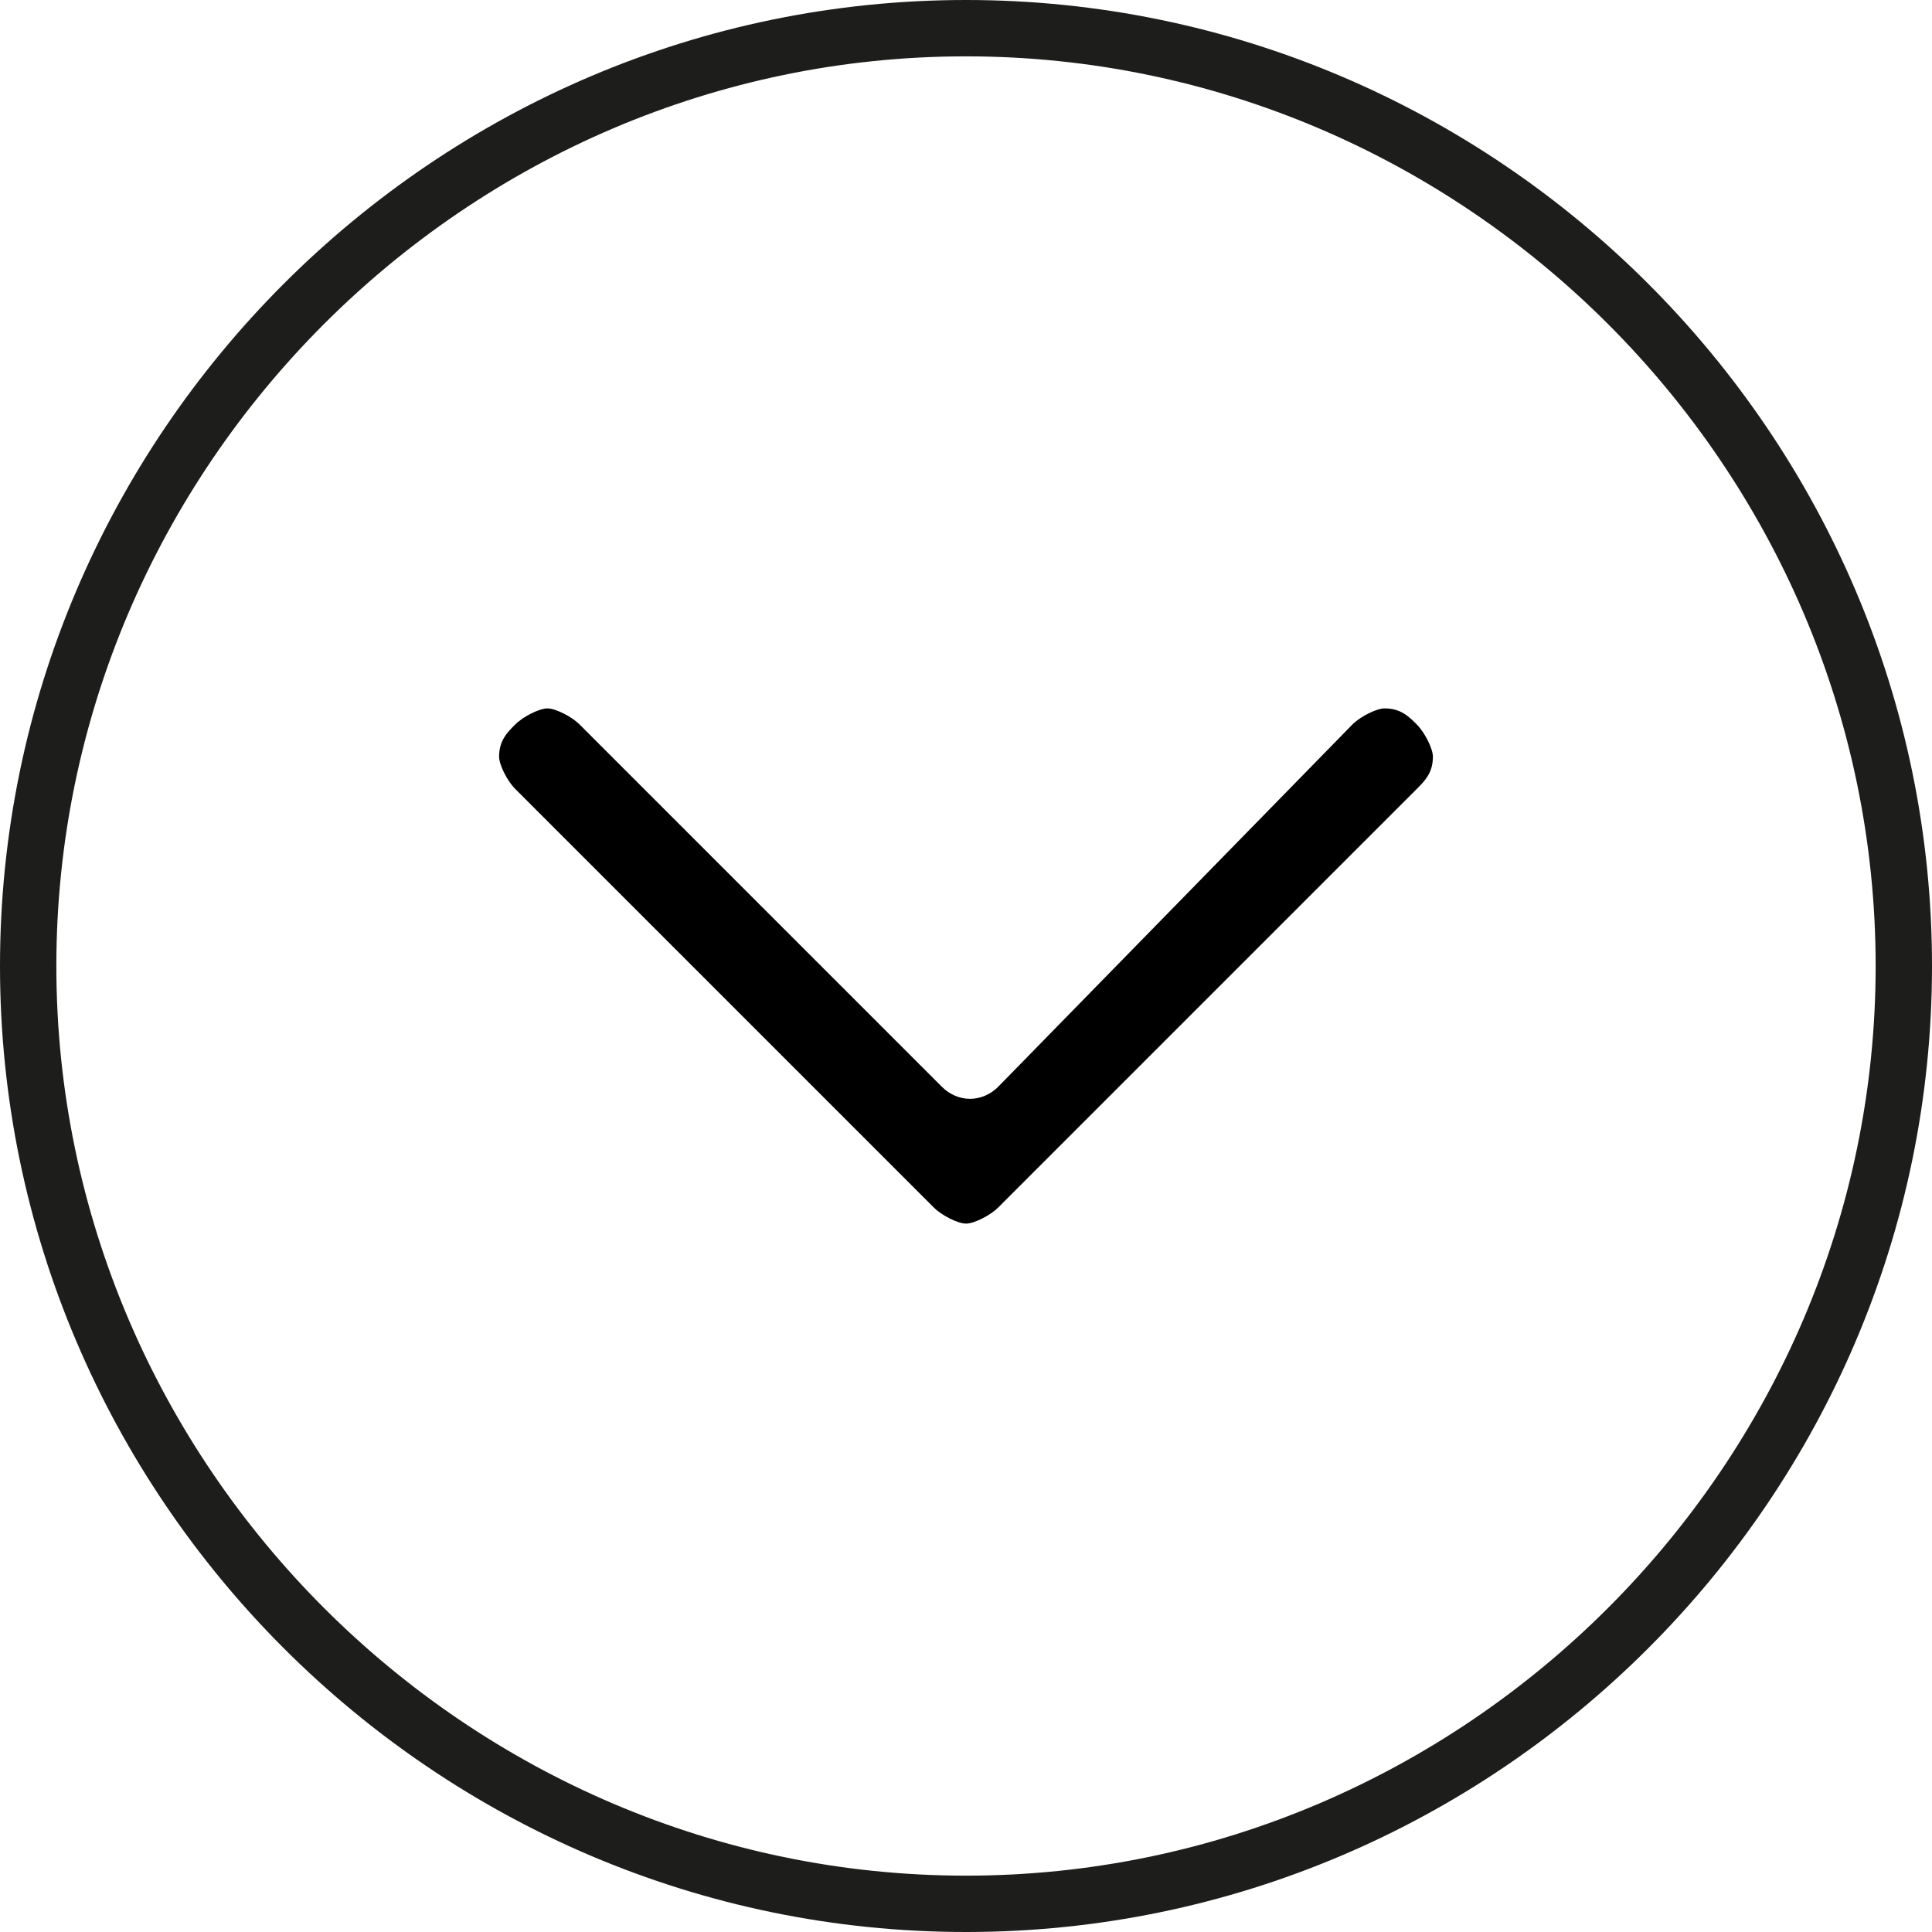
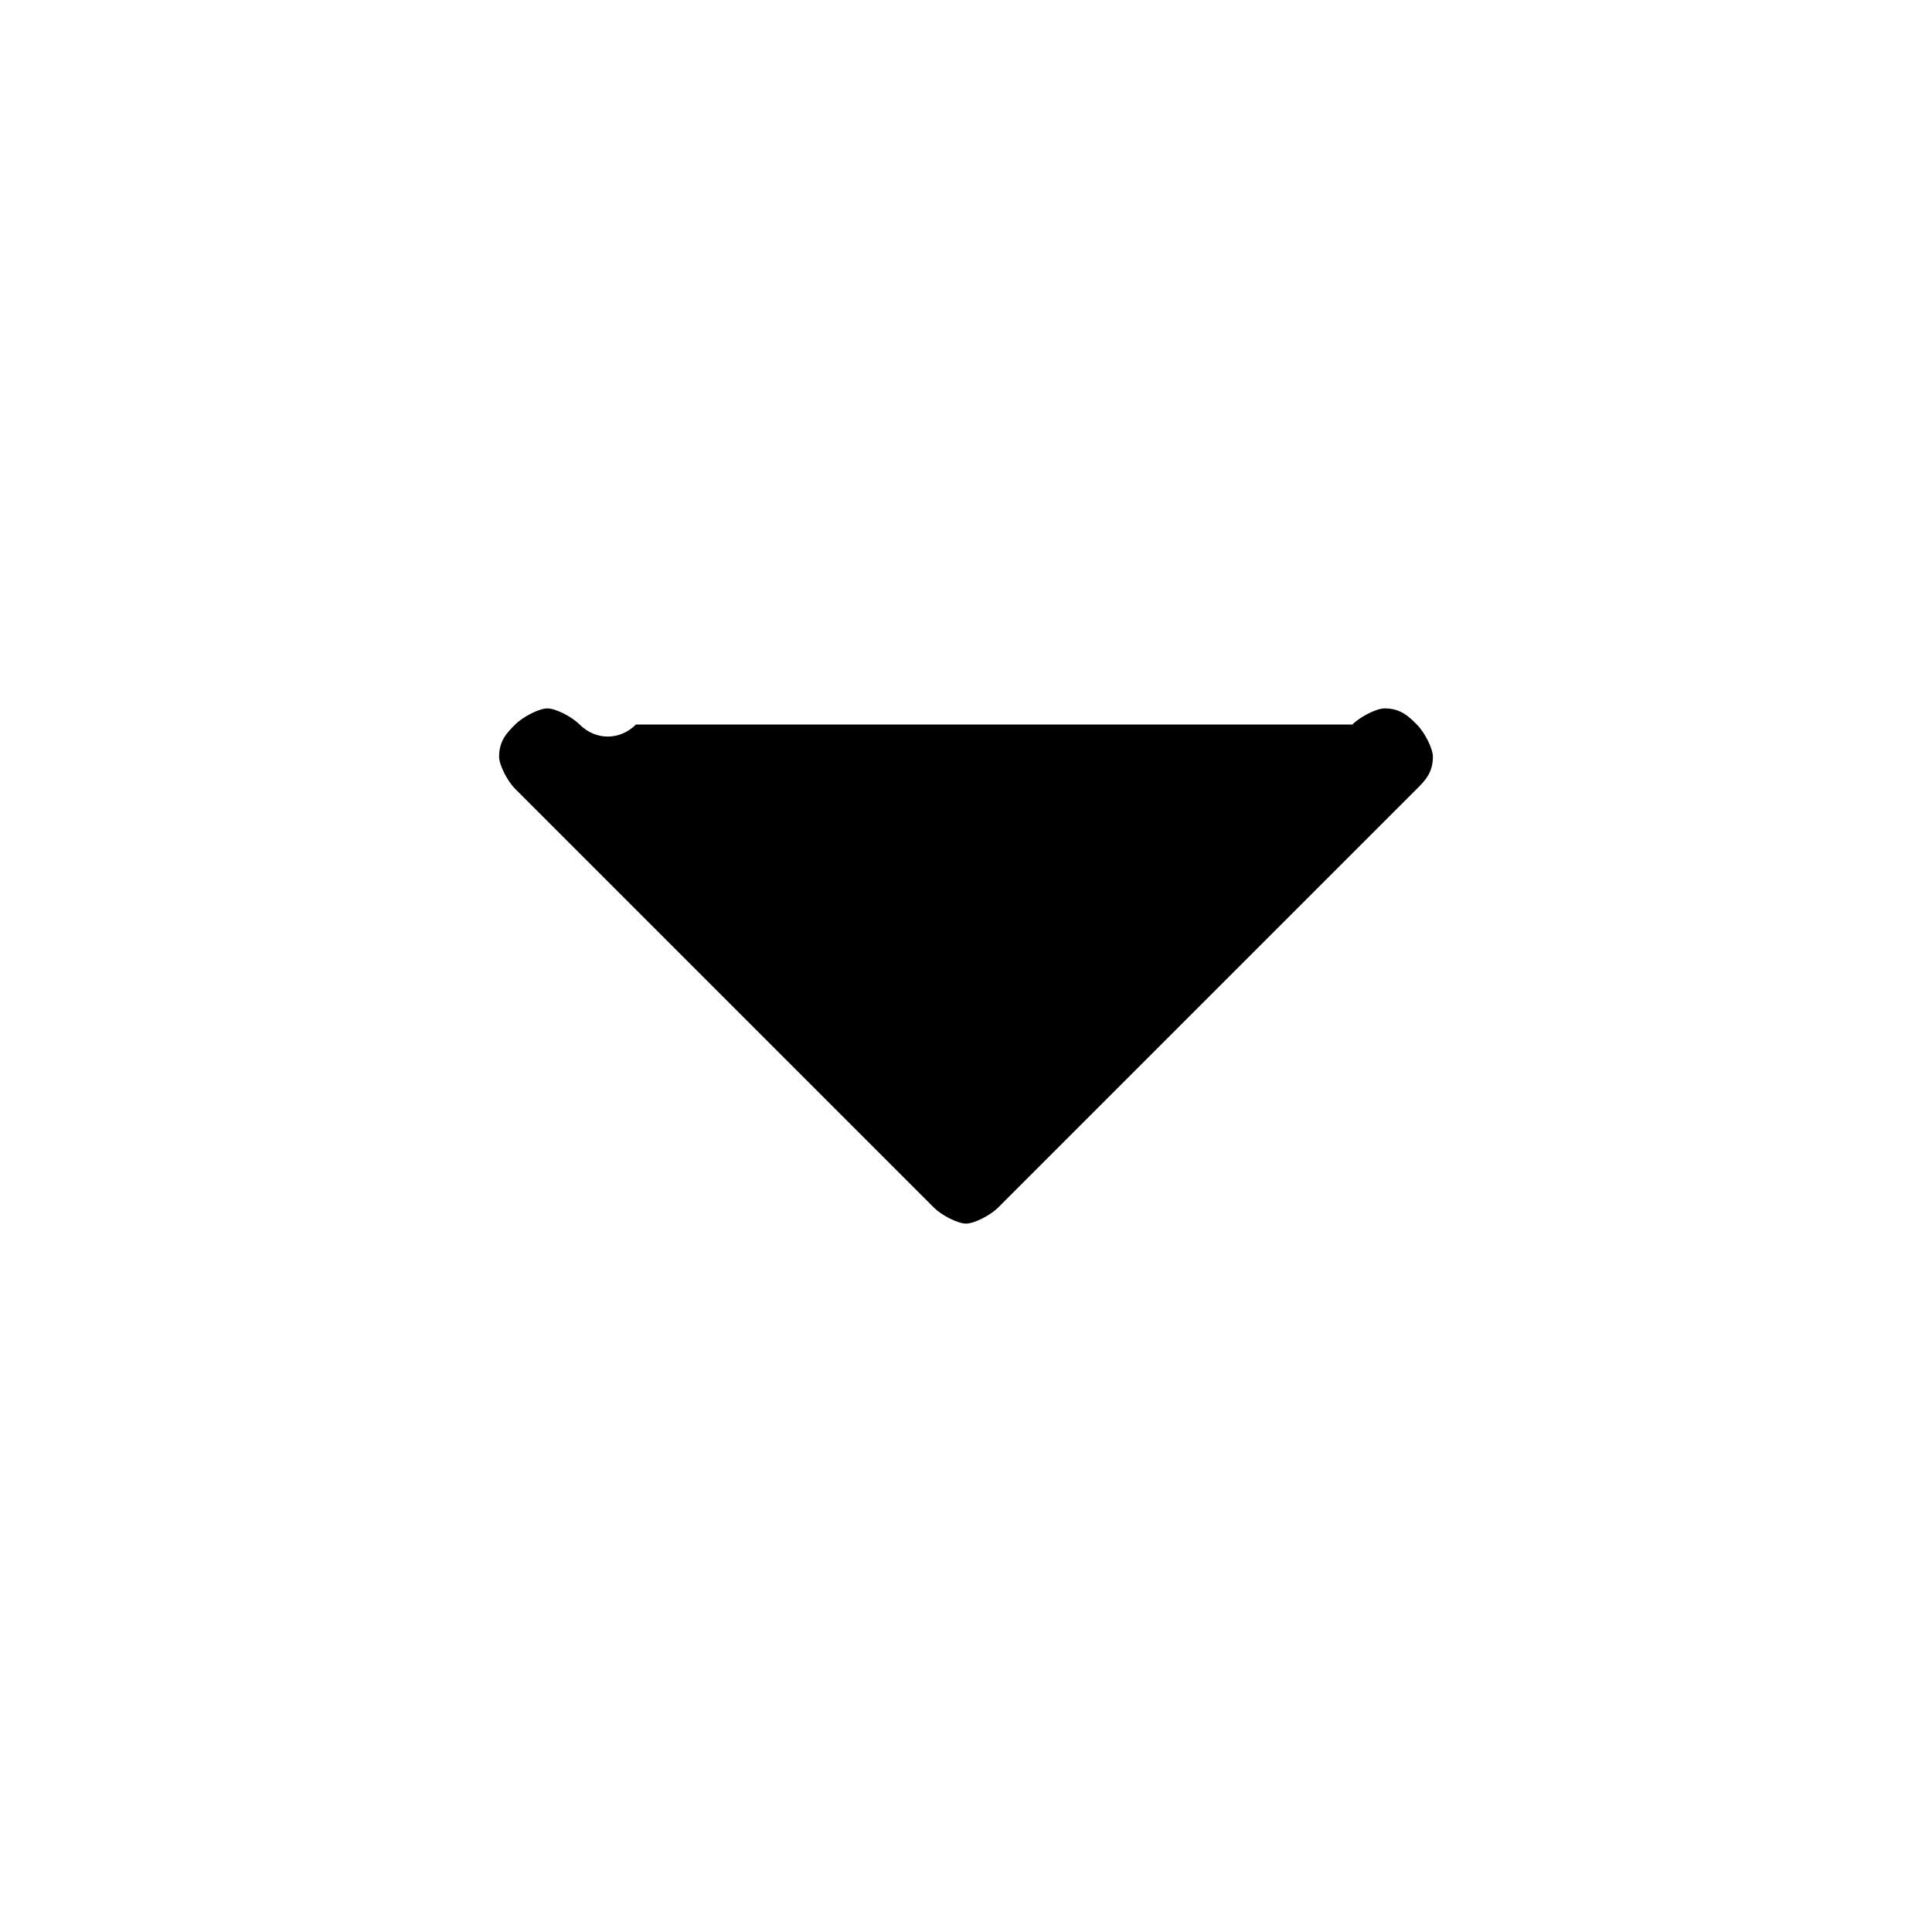
<svg xmlns="http://www.w3.org/2000/svg" version="1.1" id="Calque_1" x="0px" y="0px" viewBox="0 0 24 24" style="enable-background:new 0 0 24 24;" xml:space="preserve">
  <style type="text/css">
	.st0{fill:#1D1D1B;}
</style>
  <g>
-     <path class="st0" d="M23.3,12c0,6.2-5.1,11.3-11.3,11.3S0.7,18.2,0.7,12S5.8,0.7,12,0.7S23.3,5.8,23.3,12 M24,12   c0-6.6-5.4-12-12-12S0,5.4,0,12s5.4,12,12,12S24,18.6,24,12L24,12z" />
-     <path d="M6.2,9.4c0-0.2,0.1-0.3,0.2-0.4c0.1-0.1,0.3-0.2,0.4-0.2S7.1,8.9,7.2,9l4.5,4.5c0.2,0.2,0.5,0.2,0.7,0L16.8,9   c0.1-0.1,0.3-0.2,0.4-0.2c0.2,0,0.3,0.1,0.4,0.2c0.1,0.1,0.2,0.3,0.2,0.4c0,0.2-0.1,0.3-0.2,0.4L12.4,15c-0.1,0.1-0.3,0.2-0.4,0.2   s-0.3-0.1-0.4-0.2L6.4,9.8C6.3,9.7,6.2,9.5,6.2,9.4z" />
+     <path d="M6.2,9.4c0-0.2,0.1-0.3,0.2-0.4c0.1-0.1,0.3-0.2,0.4-0.2S7.1,8.9,7.2,9c0.2,0.2,0.5,0.2,0.7,0L16.8,9   c0.1-0.1,0.3-0.2,0.4-0.2c0.2,0,0.3,0.1,0.4,0.2c0.1,0.1,0.2,0.3,0.2,0.4c0,0.2-0.1,0.3-0.2,0.4L12.4,15c-0.1,0.1-0.3,0.2-0.4,0.2   s-0.3-0.1-0.4-0.2L6.4,9.8C6.3,9.7,6.2,9.5,6.2,9.4z" />
  </g>
</svg>